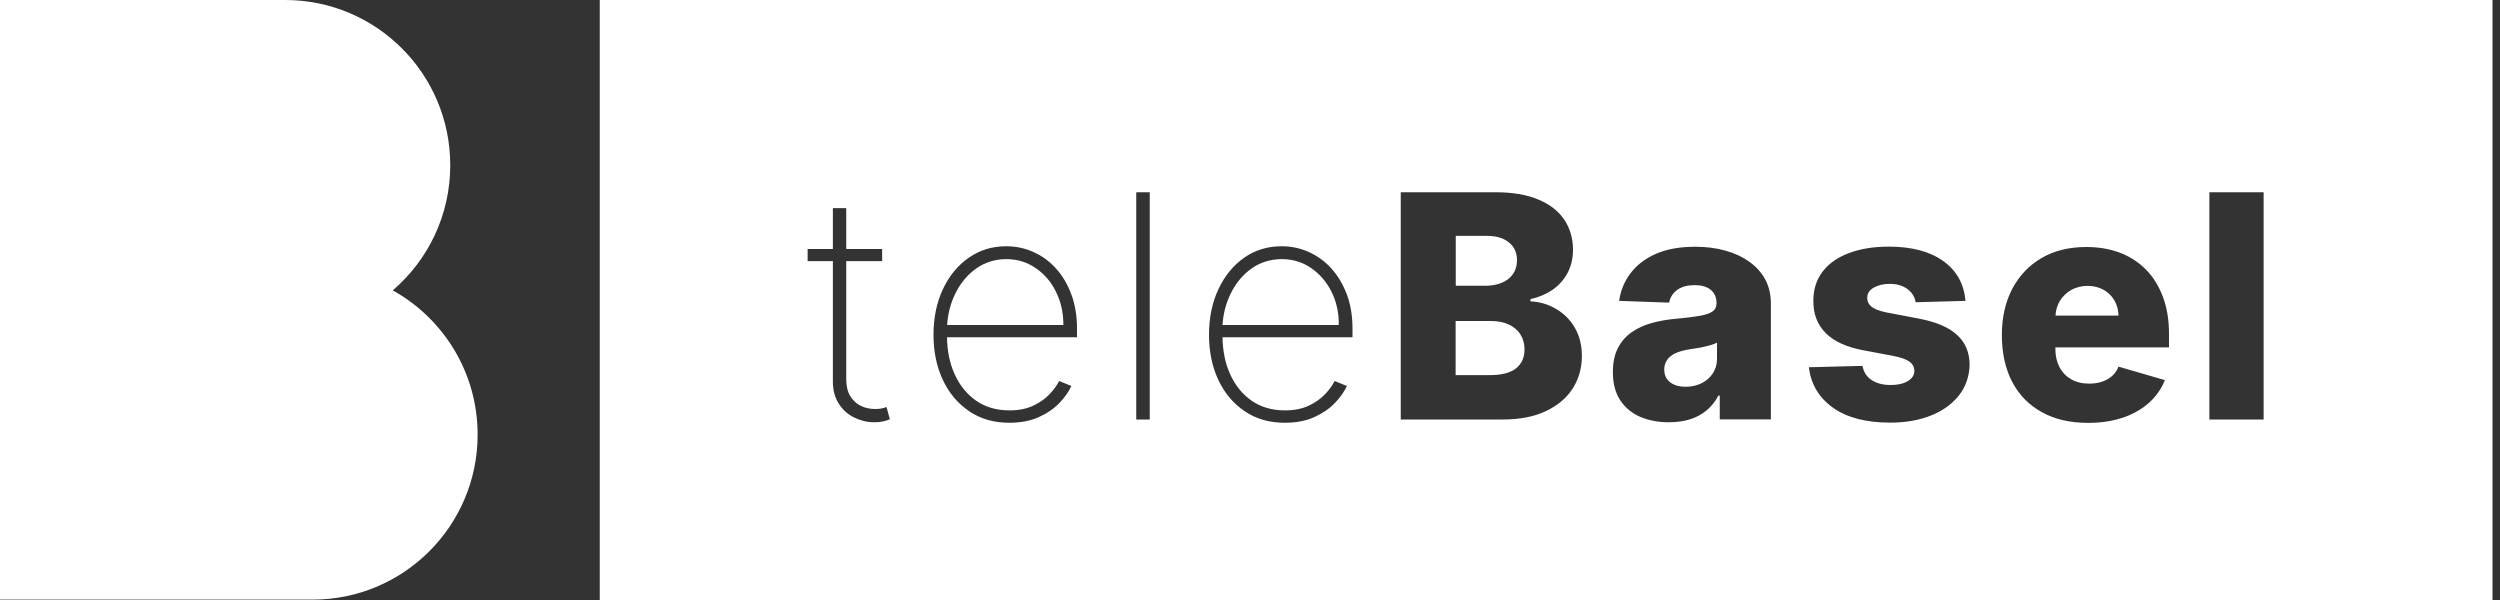
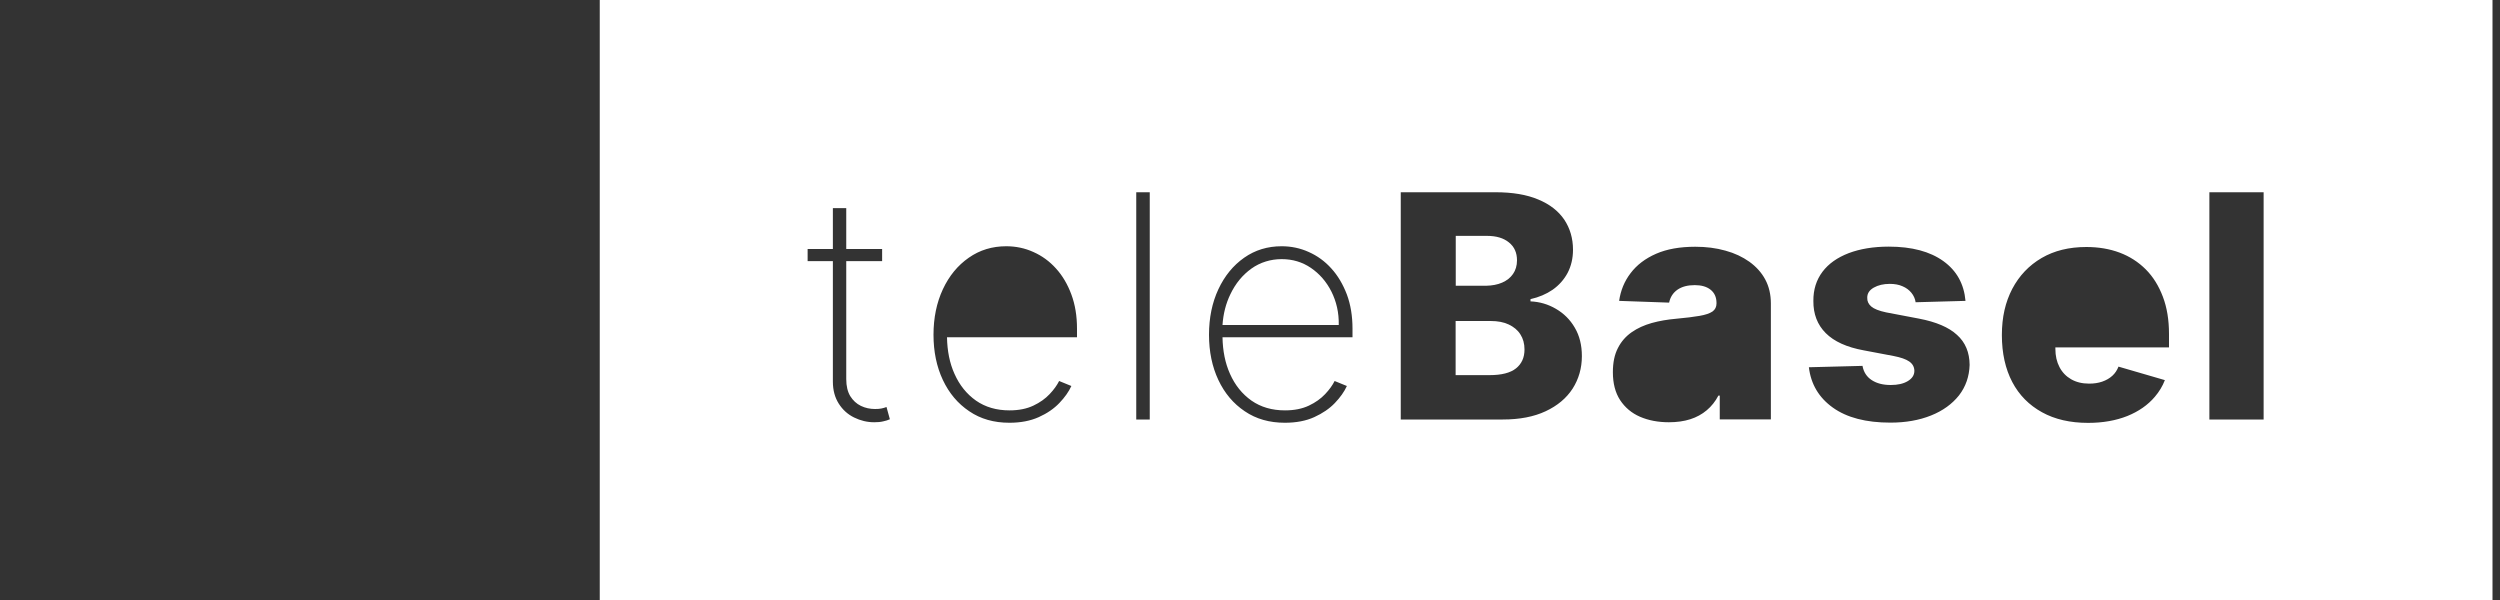
<svg xmlns="http://www.w3.org/2000/svg" version="1.1" id="Ebene_1" x="0px" y="0px" viewBox="0 0 200 48" style="enable-background:new 0 0 200 48;" xml:space="preserve">
  <rect x="0" y="0" width="200" height="48" fill="#333333" stroke="none" />
  <style type="text/css">
	.st0{fill:#FFFFFF;}
</style>
  <g>
-     <path class="st0" d="M0,47.97h25.01c7.29,0,13.2-5.91,13.2-13.2c0-4.97-2.74-9.29-6.79-11.54c2.82-2.42,4.6-6.01,4.6-10.01   C36.02,5.91,30.11,0,22.81,0H0V47.97z" />
    <g>
-       <path class="st0" d="M136.91,27.59c-0.17,0.05-0.37,0.1-0.57,0.15c-0.21,0.05-0.42,0.09-0.64,0.12c-0.22,0.03-0.43,0.07-0.63,0.1    c-0.41,0.07-0.76,0.17-1.04,0.3c-0.29,0.14-0.51,0.31-0.66,0.53c-0.15,0.22-0.23,0.47-0.23,0.77c0,0.45,0.16,0.79,0.48,1.03    c0.32,0.24,0.73,0.35,1.23,0.35c0.47,0,0.89-0.09,1.27-0.28c0.38-0.19,0.68-0.45,0.9-0.78c0.22-0.33,0.34-0.72,0.34-1.17v-1.3h0    C137.23,27.48,137.08,27.54,136.91,27.59z" />
      <path class="st0" d="M120.7,25.96c-0.4-0.19-0.88-0.28-1.45-0.28h-2.8v4.33h2.72c0.95,0,1.66-0.18,2.11-0.54    c0.45-0.36,0.68-0.86,0.68-1.51c0-0.47-0.11-0.87-0.33-1.21C121.42,26.41,121.1,26.15,120.7,25.96z" />
      <path class="st0" d="M106.51,23.32c-0.4-0.79-0.95-1.42-1.64-1.89c-0.69-0.47-1.47-0.7-2.34-0.7c-0.86,0-1.71,0.25-2.42,0.76    c-0.71,0.51-1.27,1.19-1.68,2.05c-0.36,0.74-0.57,1.56-0.63,2.46h9.3C107.12,25,106.91,24.12,106.51,23.32z" />
      <path class="st0" d="M120.17,22.61c0.37-0.16,0.66-0.39,0.87-0.69c0.21-0.3,0.32-0.67,0.32-1.09c0-0.61-0.21-1.09-0.65-1.44    c-0.43-0.35-1.01-0.52-1.75-0.52h-2.5v3.99h2.43C119.37,22.85,119.8,22.77,120.17,22.61z" />
-       <path class="st0" d="M169.15,24.03c-0.21-0.36-0.5-0.64-0.87-0.85c-0.37-0.2-0.8-0.31-1.27-0.31c-0.48,0-0.92,0.11-1.3,0.32    c-0.39,0.22-0.69,0.51-0.92,0.88c-0.21,0.35-0.33,0.75-0.35,1.18h5.04C169.47,24.81,169.36,24.39,169.15,24.03z" />
-       <path class="st0" d="M82.83,21.43c-0.69-0.47-1.47-0.7-2.33-0.7c-0.86,0-1.71,0.25-2.42,0.76c-0.71,0.51-1.27,1.19-1.68,2.05    c-0.36,0.74-0.57,1.56-0.63,2.46h9.3l0,0c0-0.99-0.2-1.88-0.6-2.67C84.08,22.53,83.53,21.9,82.83,21.43z" />
      <path class="st0" d="M47.98,0v48H199.4V0H47.98z M70.65,33.71c-0.2,0.05-0.44,0.07-0.71,0.07c-0.57,0-1.1-0.13-1.61-0.38    c-0.51-0.25-0.92-0.62-1.23-1.11c-0.31-0.49-0.47-1.07-0.47-1.76v-9.64h-2.02v-0.97h2.02v-3.27h1.07v3.27h2.87v0.97H67.7v9.44    c0,0.56,0.11,1.01,0.32,1.36c0.22,0.35,0.5,0.61,0.85,0.78c0.35,0.17,0.73,0.25,1.13,0.25c0.2,0,0.37-0.01,0.51-0.04l0,0    c0.15-0.03,0.28-0.07,0.41-0.12l0.27,0.98C71.04,33.61,70.85,33.67,70.65,33.71z M86.16,26.98h-10.4c0.02,1.09,0.21,2.07,0.6,2.93    c0.4,0.9,0.97,1.61,1.72,2.14c0.75,0.52,1.64,0.78,2.68,0.78c0.75,0,1.38-0.13,1.91-0.38c0.53-0.25,0.96-0.56,1.3-0.92    c0.34-0.36,0.59-0.71,0.76-1.05l0.98,0.4c-0.21,0.46-0.53,0.91-0.96,1.36s-0.98,0.83-1.65,1.13c-0.67,0.3-1.45,0.45-2.35,0.45    c-1.23,0-2.3-0.3-3.21-0.92c-0.91-0.61-1.61-1.44-2.11-2.5c-0.5-1.06-0.75-2.27-0.75-3.62s0.25-2.57,0.75-3.64    c0.5-1.07,1.19-1.91,2.07-2.52c0.88-0.62,1.88-0.92,3-0.92c0.76,0,1.49,0.15,2.17,0.46c0.68,0.3,1.29,0.74,1.81,1.32    c0.52,0.57,0.93,1.27,1.23,2.08l0,0c0.3,0.81,0.45,1.72,0.45,2.73V26.98z M91.98,33.56H90.9V15.38h1.08V33.56z M108.2,26.98H97.8    c0.02,1.09,0.21,2.06,0.6,2.93c0.4,0.9,0.97,1.61,1.72,2.14c0.75,0.52,1.64,0.78,2.68,0.78c0.75,0,1.38-0.13,1.91-0.38    c0.53-0.25,0.96-0.56,1.3-0.92c0.34-0.36,0.59-0.71,0.76-1.05l0.98,0.4c-0.21,0.46-0.53,0.91-0.96,1.36    c-0.43,0.45-0.99,0.83-1.65,1.13c-0.66,0.3-1.45,0.45-2.35,0.45c-1.23,0-2.3-0.3-3.21-0.92c-0.91-0.61-1.61-1.44-2.11-2.5    c-0.5-1.06-0.75-2.27-0.75-3.62c0-1.35,0.25-2.57,0.75-3.64c0.5-1.07,1.19-1.91,2.06-2.52c0.88-0.62,1.88-0.92,3-0.92    c0.76,0,1.49,0.15,2.17,0.46c0.68,0.3,1.29,0.74,1.81,1.32c0.52,0.57,0.93,1.27,1.24,2.08l0,0c0.3,0.81,0.45,1.72,0.45,2.73V26.98    z M125.81,31.09c-0.5,0.77-1.22,1.37-2.16,1.81c-0.94,0.44-2.08,0.66-3.43,0.66h-8.16V15.38h7.58c1.36,0,2.5,0.19,3.42,0.58    c0.92,0.38,1.61,0.92,2.08,1.61c0.46,0.69,0.7,1.5,0.7,2.41c0,0.69-0.15,1.31-0.43,1.85c-0.29,0.54-0.69,0.99-1.2,1.35    c-0.51,0.35-1.1,0.6-1.77,0.75v0.18c0.73,0.03,1.41,0.23,2.04,0.6c0.62,0.36,1.13,0.86,1.5,1.5h0c0.38,0.64,0.57,1.4,0.57,2.28    C126.55,29.45,126.3,30.32,125.81,31.09z M141.66,33.55h-4.08v-1.9h-0.11c-0.24,0.46-0.55,0.85-0.93,1.17    c-0.38,0.32-0.82,0.56-1.32,0.72c-0.5,0.16-1.08,0.24-1.71,0.24c-0.87,0-1.64-0.15-2.31-0.44c-0.67-0.29-1.2-0.74-1.59-1.33    c-0.39-0.6-0.58-1.34-0.58-2.24c0-0.76,0.13-1.4,0.4-1.92c0.26-0.52,0.63-0.94,1.1-1.27c0.47-0.33,1.01-0.57,1.61-0.74    c0.61-0.17,1.26-0.28,1.95-0.34c0.78-0.07,1.4-0.15,1.87-0.23c0.47-0.08,0.82-0.2,1.04-0.35c0.21-0.15,0.32-0.37,0.32-0.64v-0.04    c0-0.46-0.16-0.81-0.47-1.06c-0.31-0.25-0.74-0.37-1.27-0.37c-0.57,0-1.03,0.12-1.39,0.37c-0.35,0.25-0.57,0.59-0.66,1.03l-4-0.14    c0.12-0.83,0.42-1.57,0.92-2.22c0.49-0.65,1.17-1.17,2.04-1.55c0.87-0.38,1.91-0.56,3.13-0.56c0.87,0,1.67,0.1,2.41,0.31    c0.74,0.2,1.37,0.5,1.92,0.89c0.54,0.39,0.97,0.86,1.27,1.42l0,0c0.3,0.56,0.45,1.2,0.45,1.93V33.55z M156.72,31.63    c-0.55,0.69-1.29,1.23-2.24,1.61c-0.95,0.38-2.03,0.57-3.25,0.57c-1.95,0-3.48-0.4-4.6-1.2c-1.12-0.8-1.76-1.88-1.92-3.23    l4.29-0.11c0.09,0.5,0.34,0.88,0.74,1.14c0.4,0.26,0.9,0.39,1.52,0.39c0.56,0,1.01-0.1,1.36-0.31c0.35-0.21,0.53-0.48,0.53-0.83    c-0.01-0.31-0.14-0.55-0.41-0.74c-0.27-0.19-0.69-0.33-1.25-0.44l-2.38-0.45c-1.37-0.25-2.38-0.71-3.05-1.38    c-0.67-0.67-1-1.53-0.99-2.57c-0.01-0.91,0.24-1.69,0.73-2.34c0.49-0.65,1.19-1.14,2.1-1.49c0.9-0.34,1.97-0.52,3.2-0.52    c1.85,0,3.3,0.39,4.37,1.16c1.07,0.77,1.65,1.83,1.77,3.18l-3.99,0.11c-0.04-0.28-0.16-0.54-0.34-0.76    c-0.18-0.22-0.42-0.4-0.71-0.52c-0.29-0.13-0.63-0.19-1.02-0.19c-0.5,0-0.93,0.1-1.28,0.3c-0.35,0.2-0.53,0.47-0.52,0.82    c-0.01,0.27,0.1,0.5,0.32,0.69c0.22,0.19,0.62,0.35,1.19,0.47l2.63,0.5l0,0c1.36,0.26,2.38,0.69,3.04,1.3c0.67,0.6,1,1.4,1.01,2.4    C157.54,30.12,157.26,30.93,156.72,31.63z M173.52,27.79h-9.09v0.12c0,0.56,0.11,1.04,0.33,1.46c0.22,0.42,0.53,0.74,0.93,0.97    c0.4,0.23,0.88,0.35,1.44,0.35c0.39,0,0.73-0.05,1.05-0.16c0.31-0.11,0.58-0.26,0.81-0.47c0.22-0.2,0.38-0.45,0.49-0.73l3.71,1.08    c-0.19,0.49-0.46,0.93-0.8,1.33c-0.56,0.66-1.29,1.17-2.2,1.54c-0.91,0.36-1.95,0.55-3.14,0.55c-1.43,0-2.66-0.28-3.69-0.85    c-1.03-0.57-1.83-1.37-2.38-2.42c-0.55-1.05-0.83-2.3-0.83-3.75c0-1.45,0.28-2.64,0.83-3.7c0.56-1.06,1.34-1.88,2.35-2.47    c1.01-0.59,2.2-0.88,3.58-0.88c0.97,0,1.86,0.15,2.66,0.45c0.8,0.3,1.5,0.75,2.09,1.34c0.59,0.59,1.04,1.32,1.37,2.19l0,0    c0.33,0.87,0.49,1.86,0.49,2.98V27.79z M181.09,33.56h-4.34V15.38h4.34V33.56z" />
    </g>
  </g>
</svg>